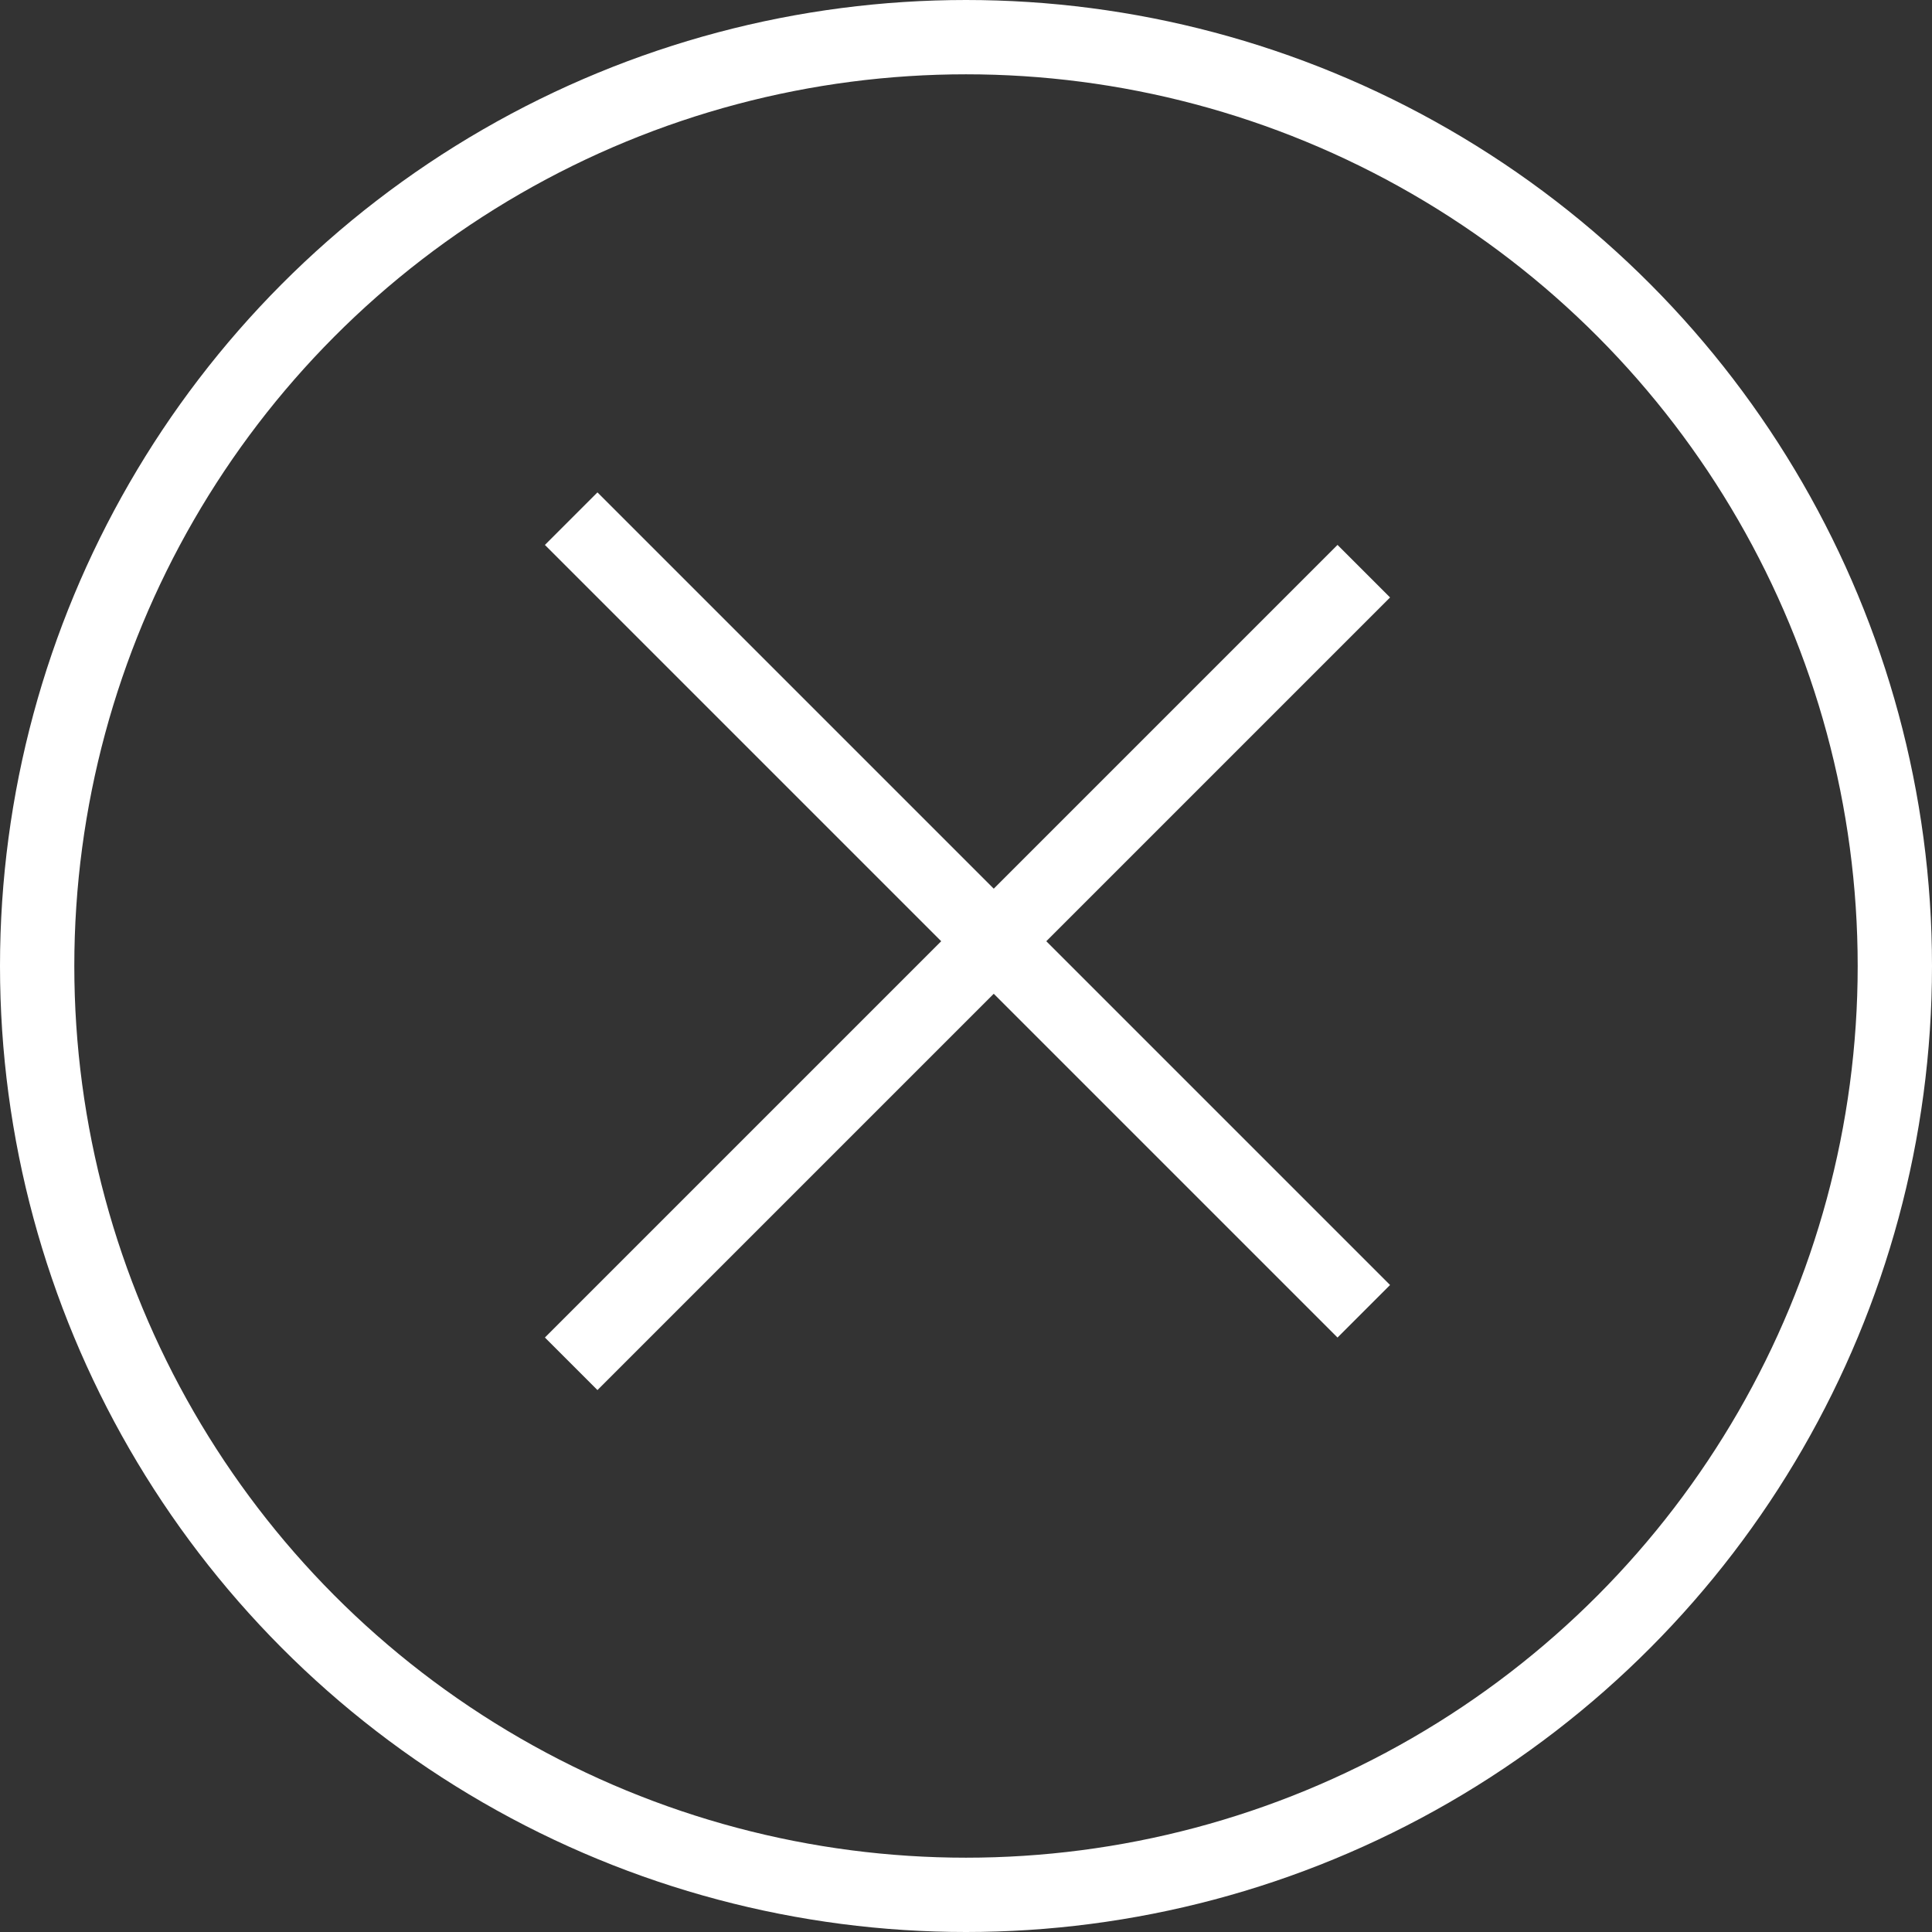
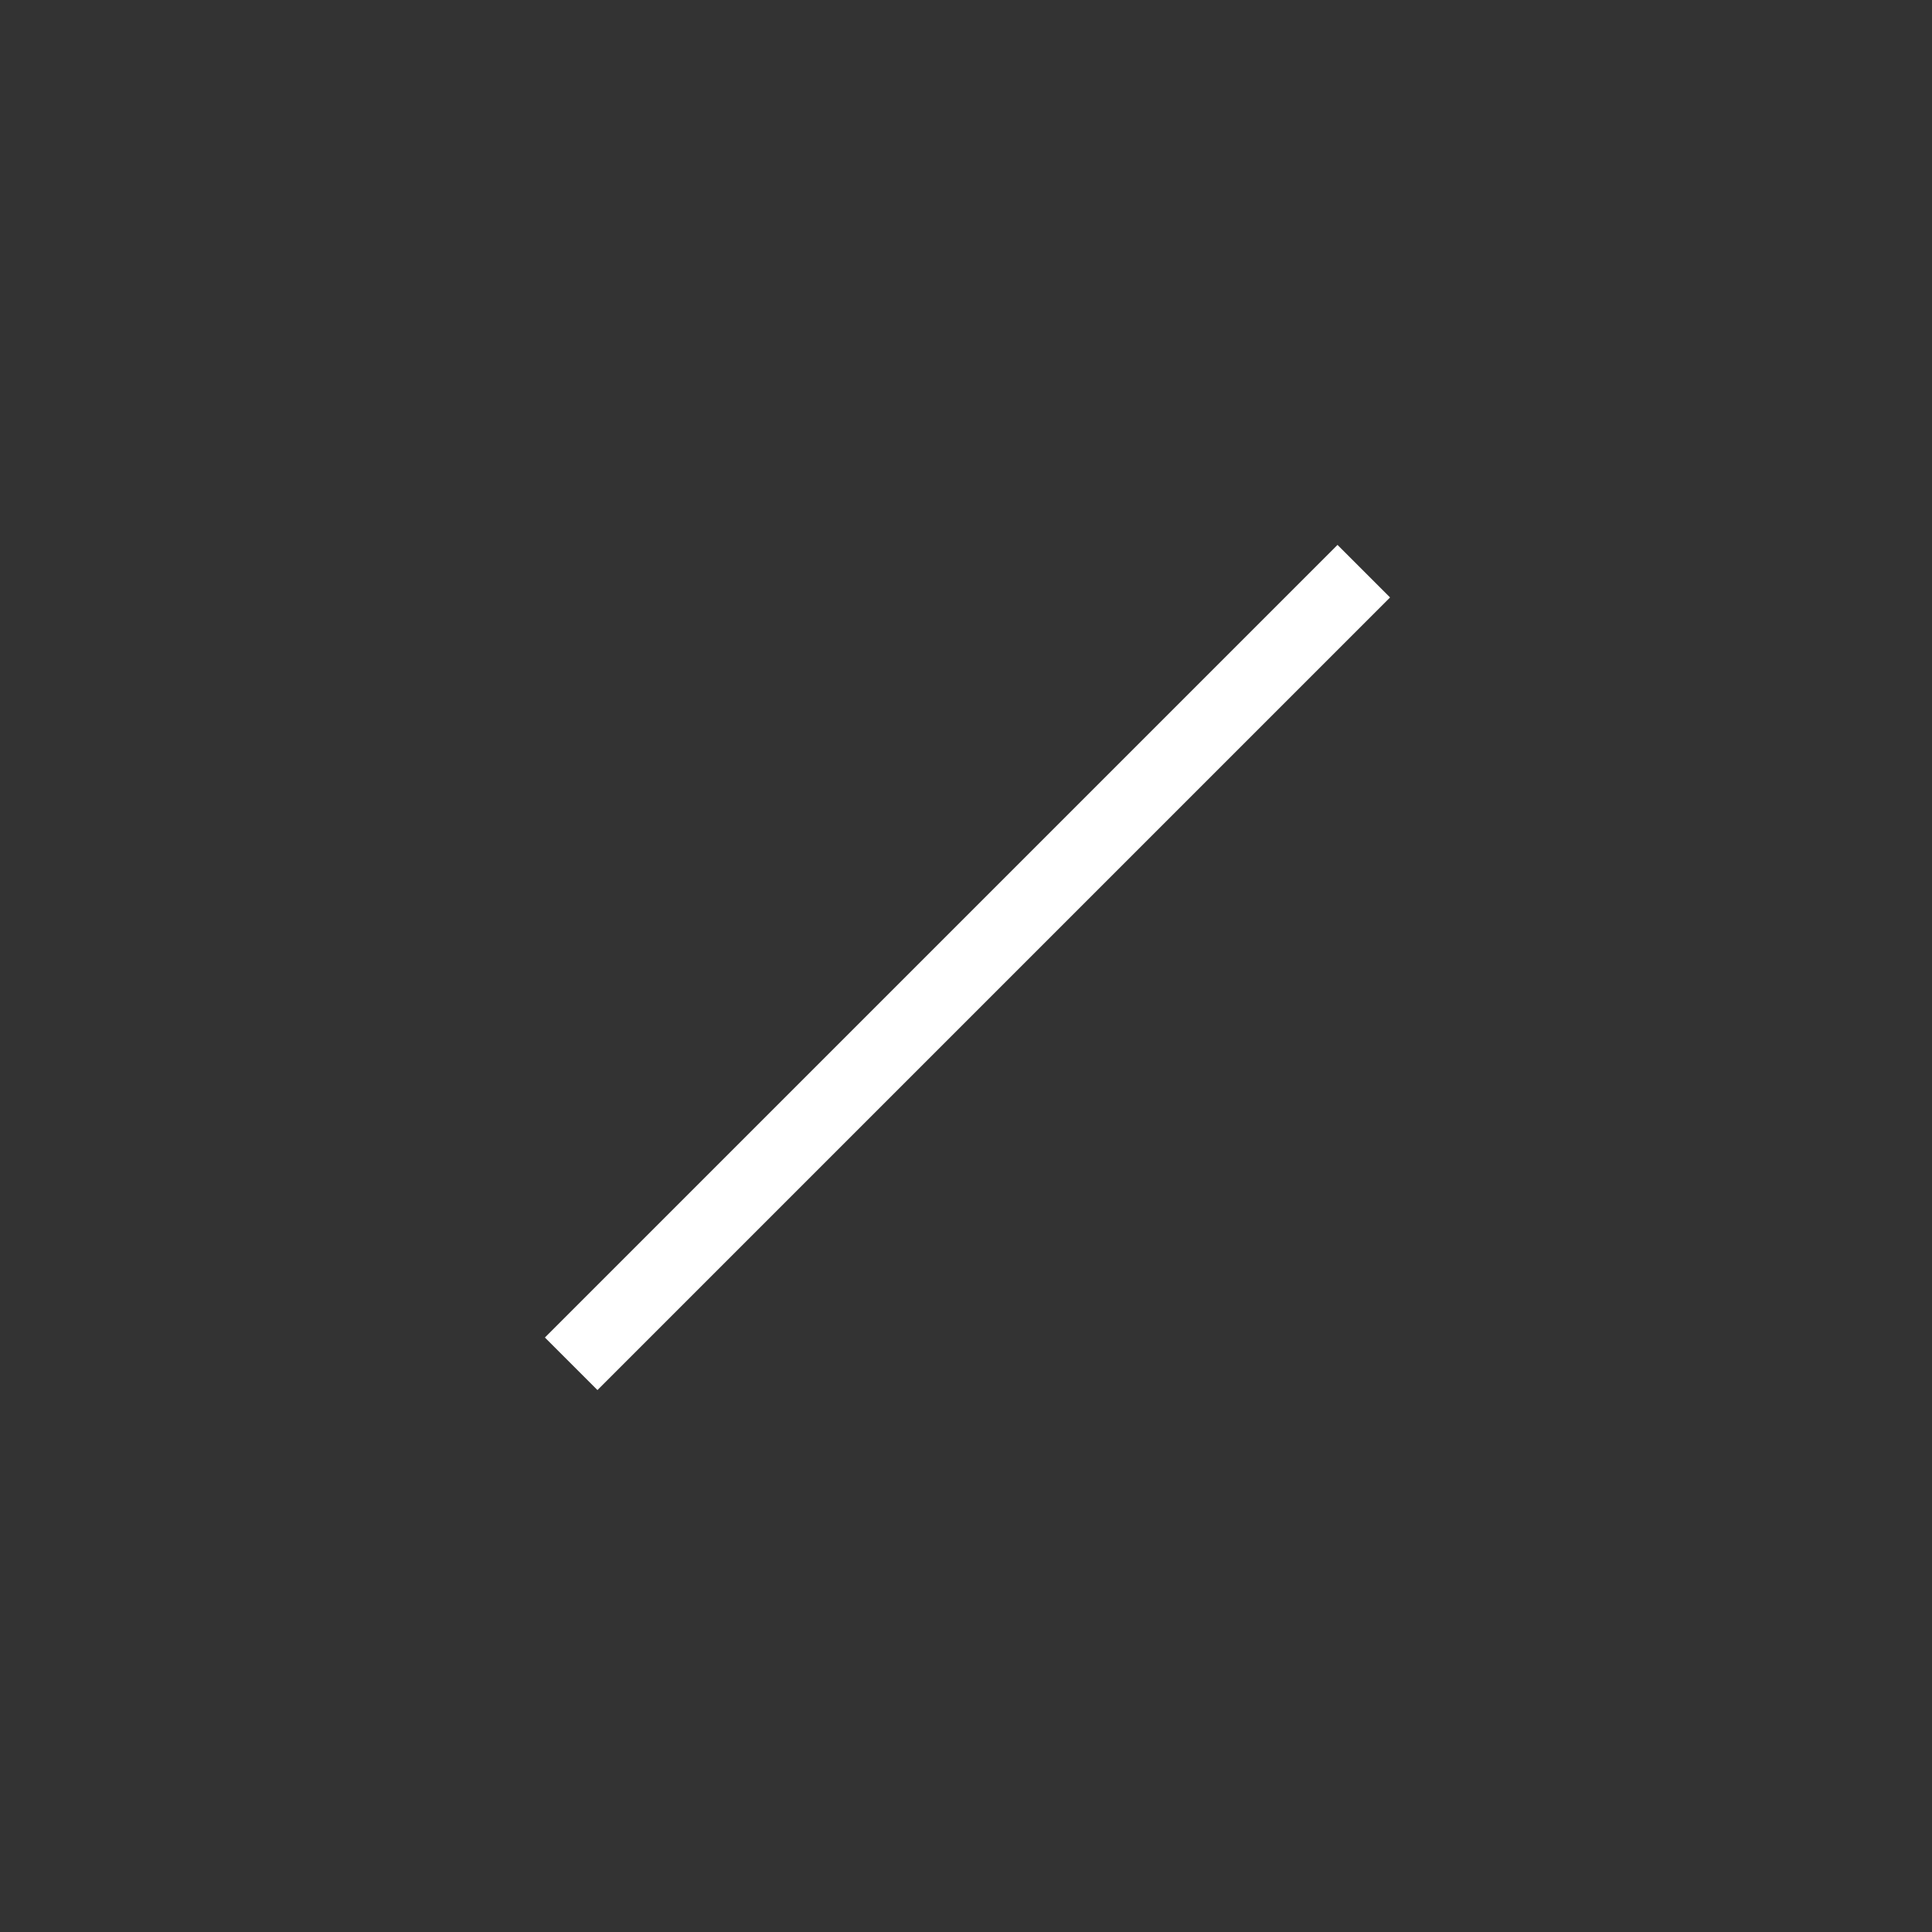
<svg xmlns="http://www.w3.org/2000/svg" width="39" height="39" viewBox="0 0 39 39" fill="none">
  <rect x="0" y="0" width="39" height="39" fill="#333333" stroke="none" />
-   <circle cx="19.5" cy="19.5" r="18.75" stroke="white" stroke-width="1.5" />
-   <line x1="11.53" y1="10.47" x2="27.53" y2="26.47" stroke="white" stroke-width="1.5" />
  <line x1="27.53" y1="11.53" x2="11.53" y2="27.53" stroke="white" stroke-width="1.5" />
</svg>